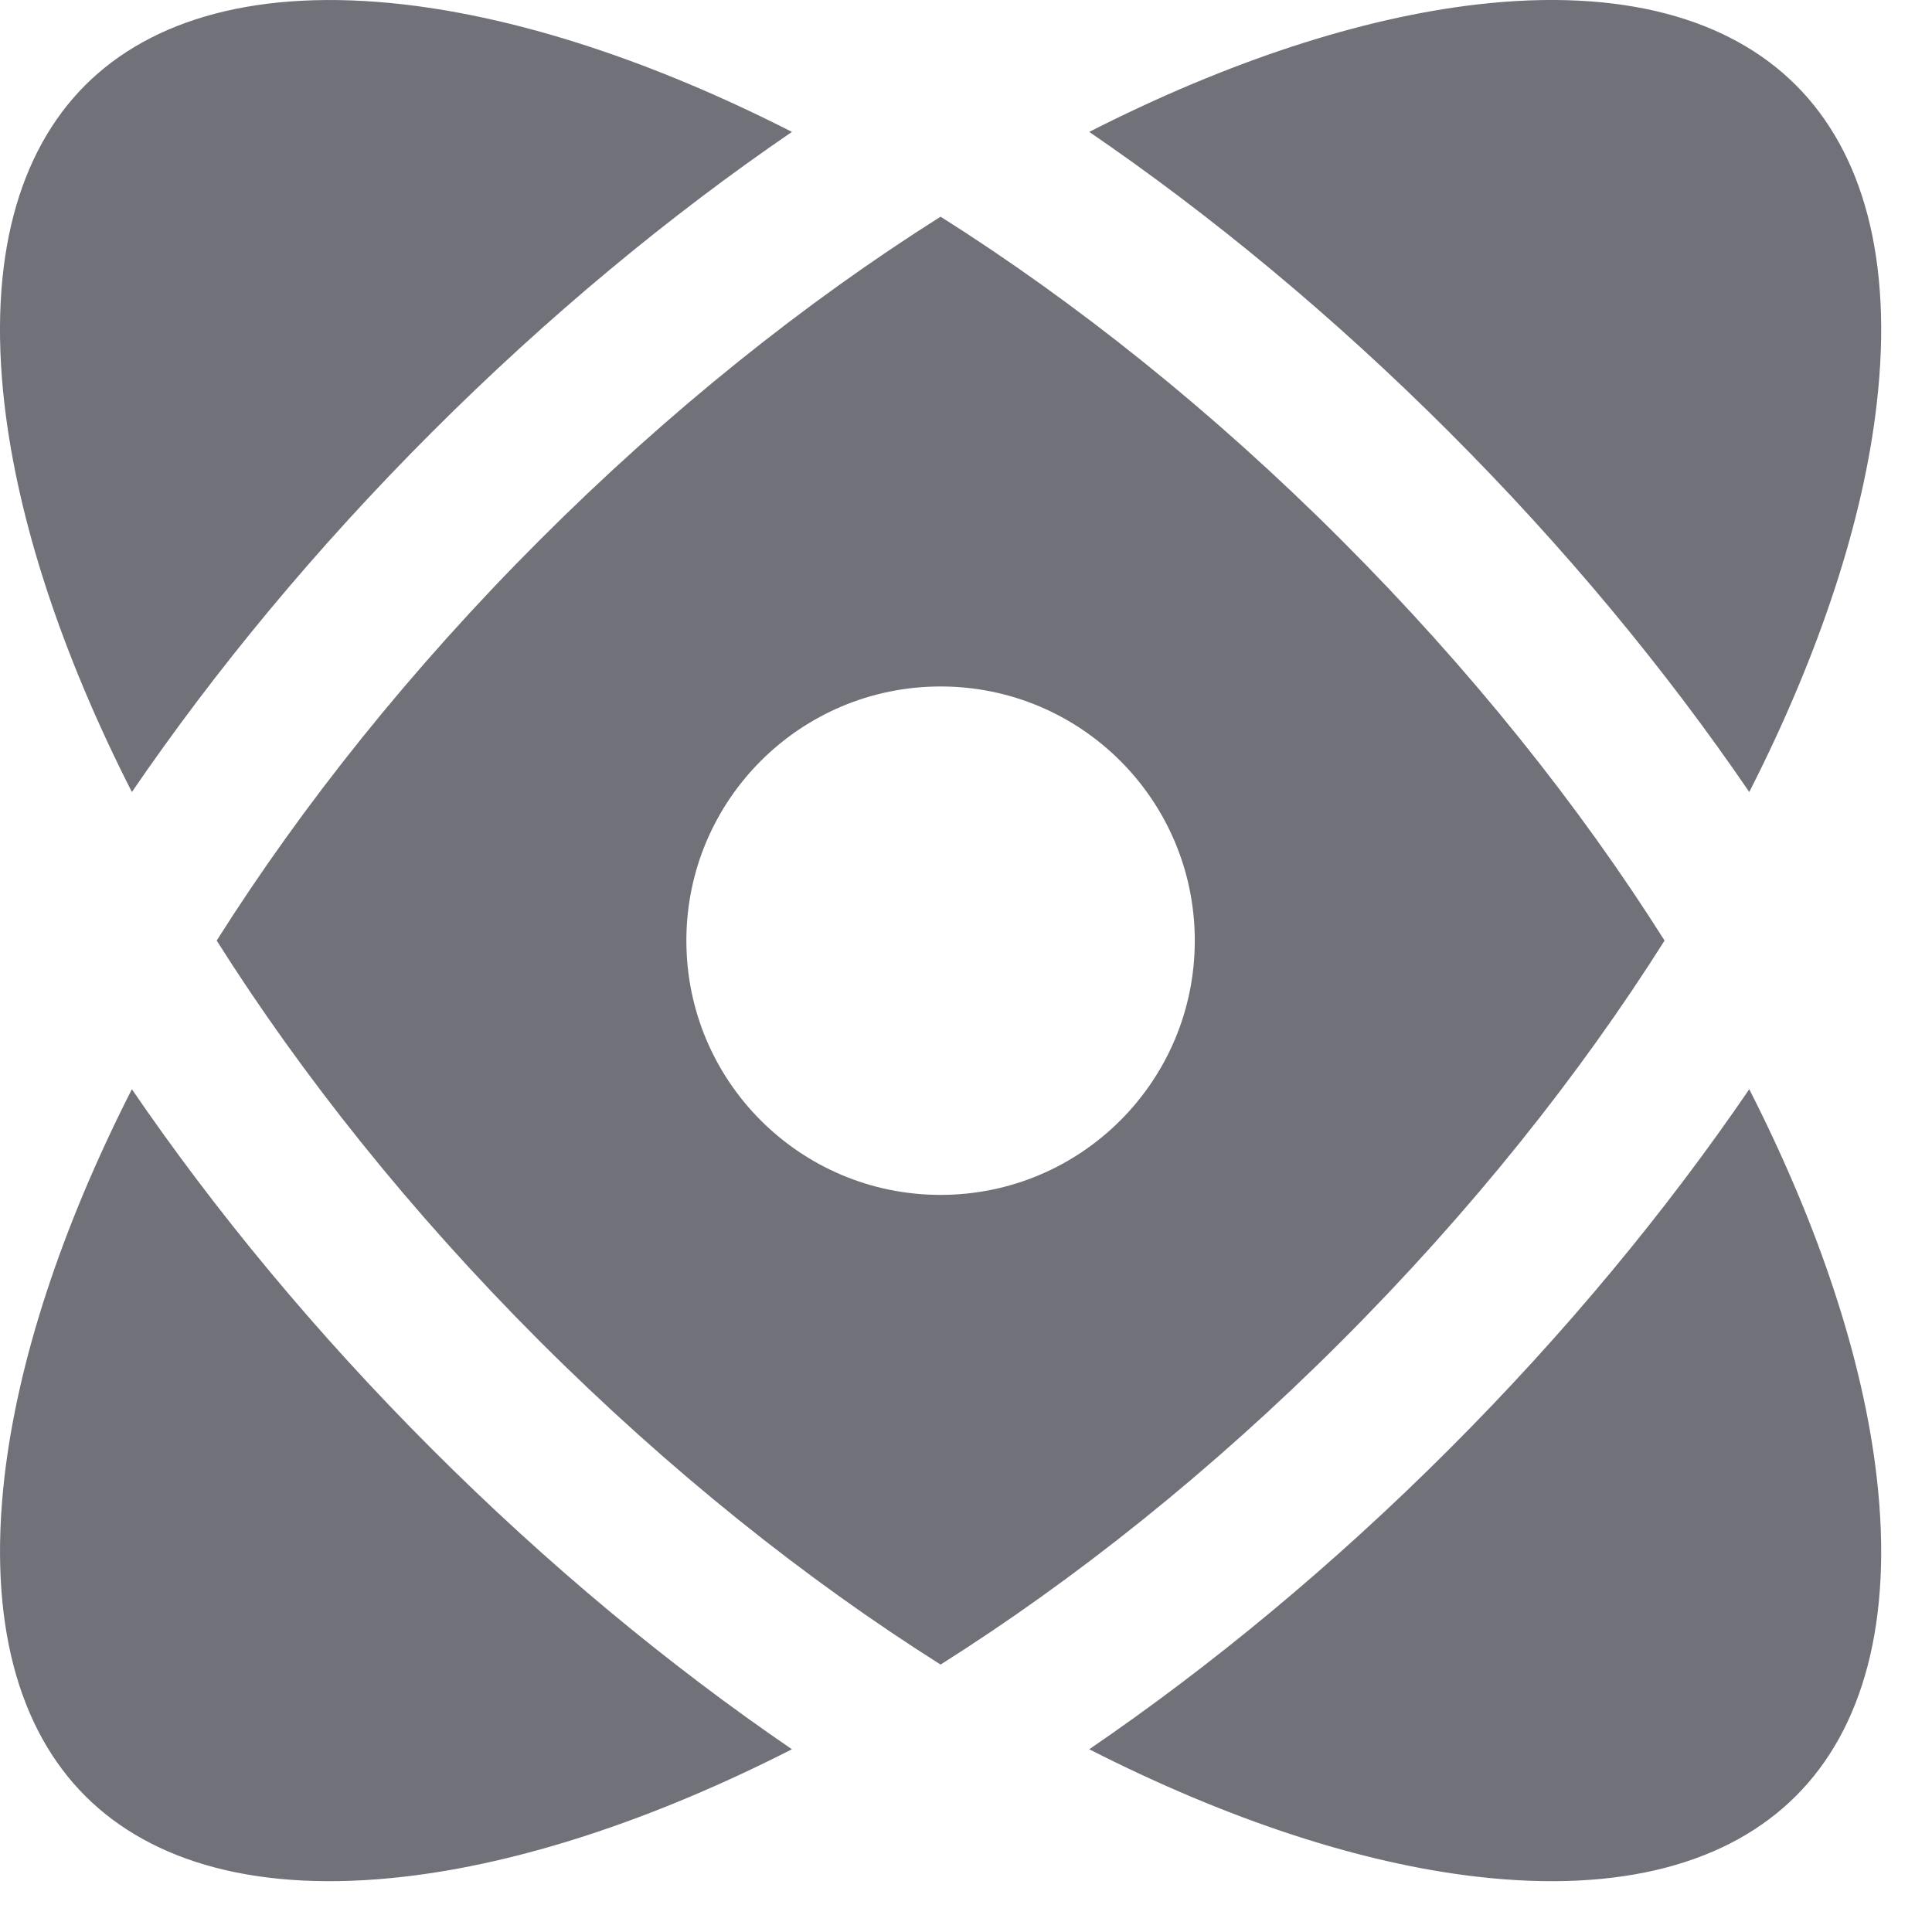
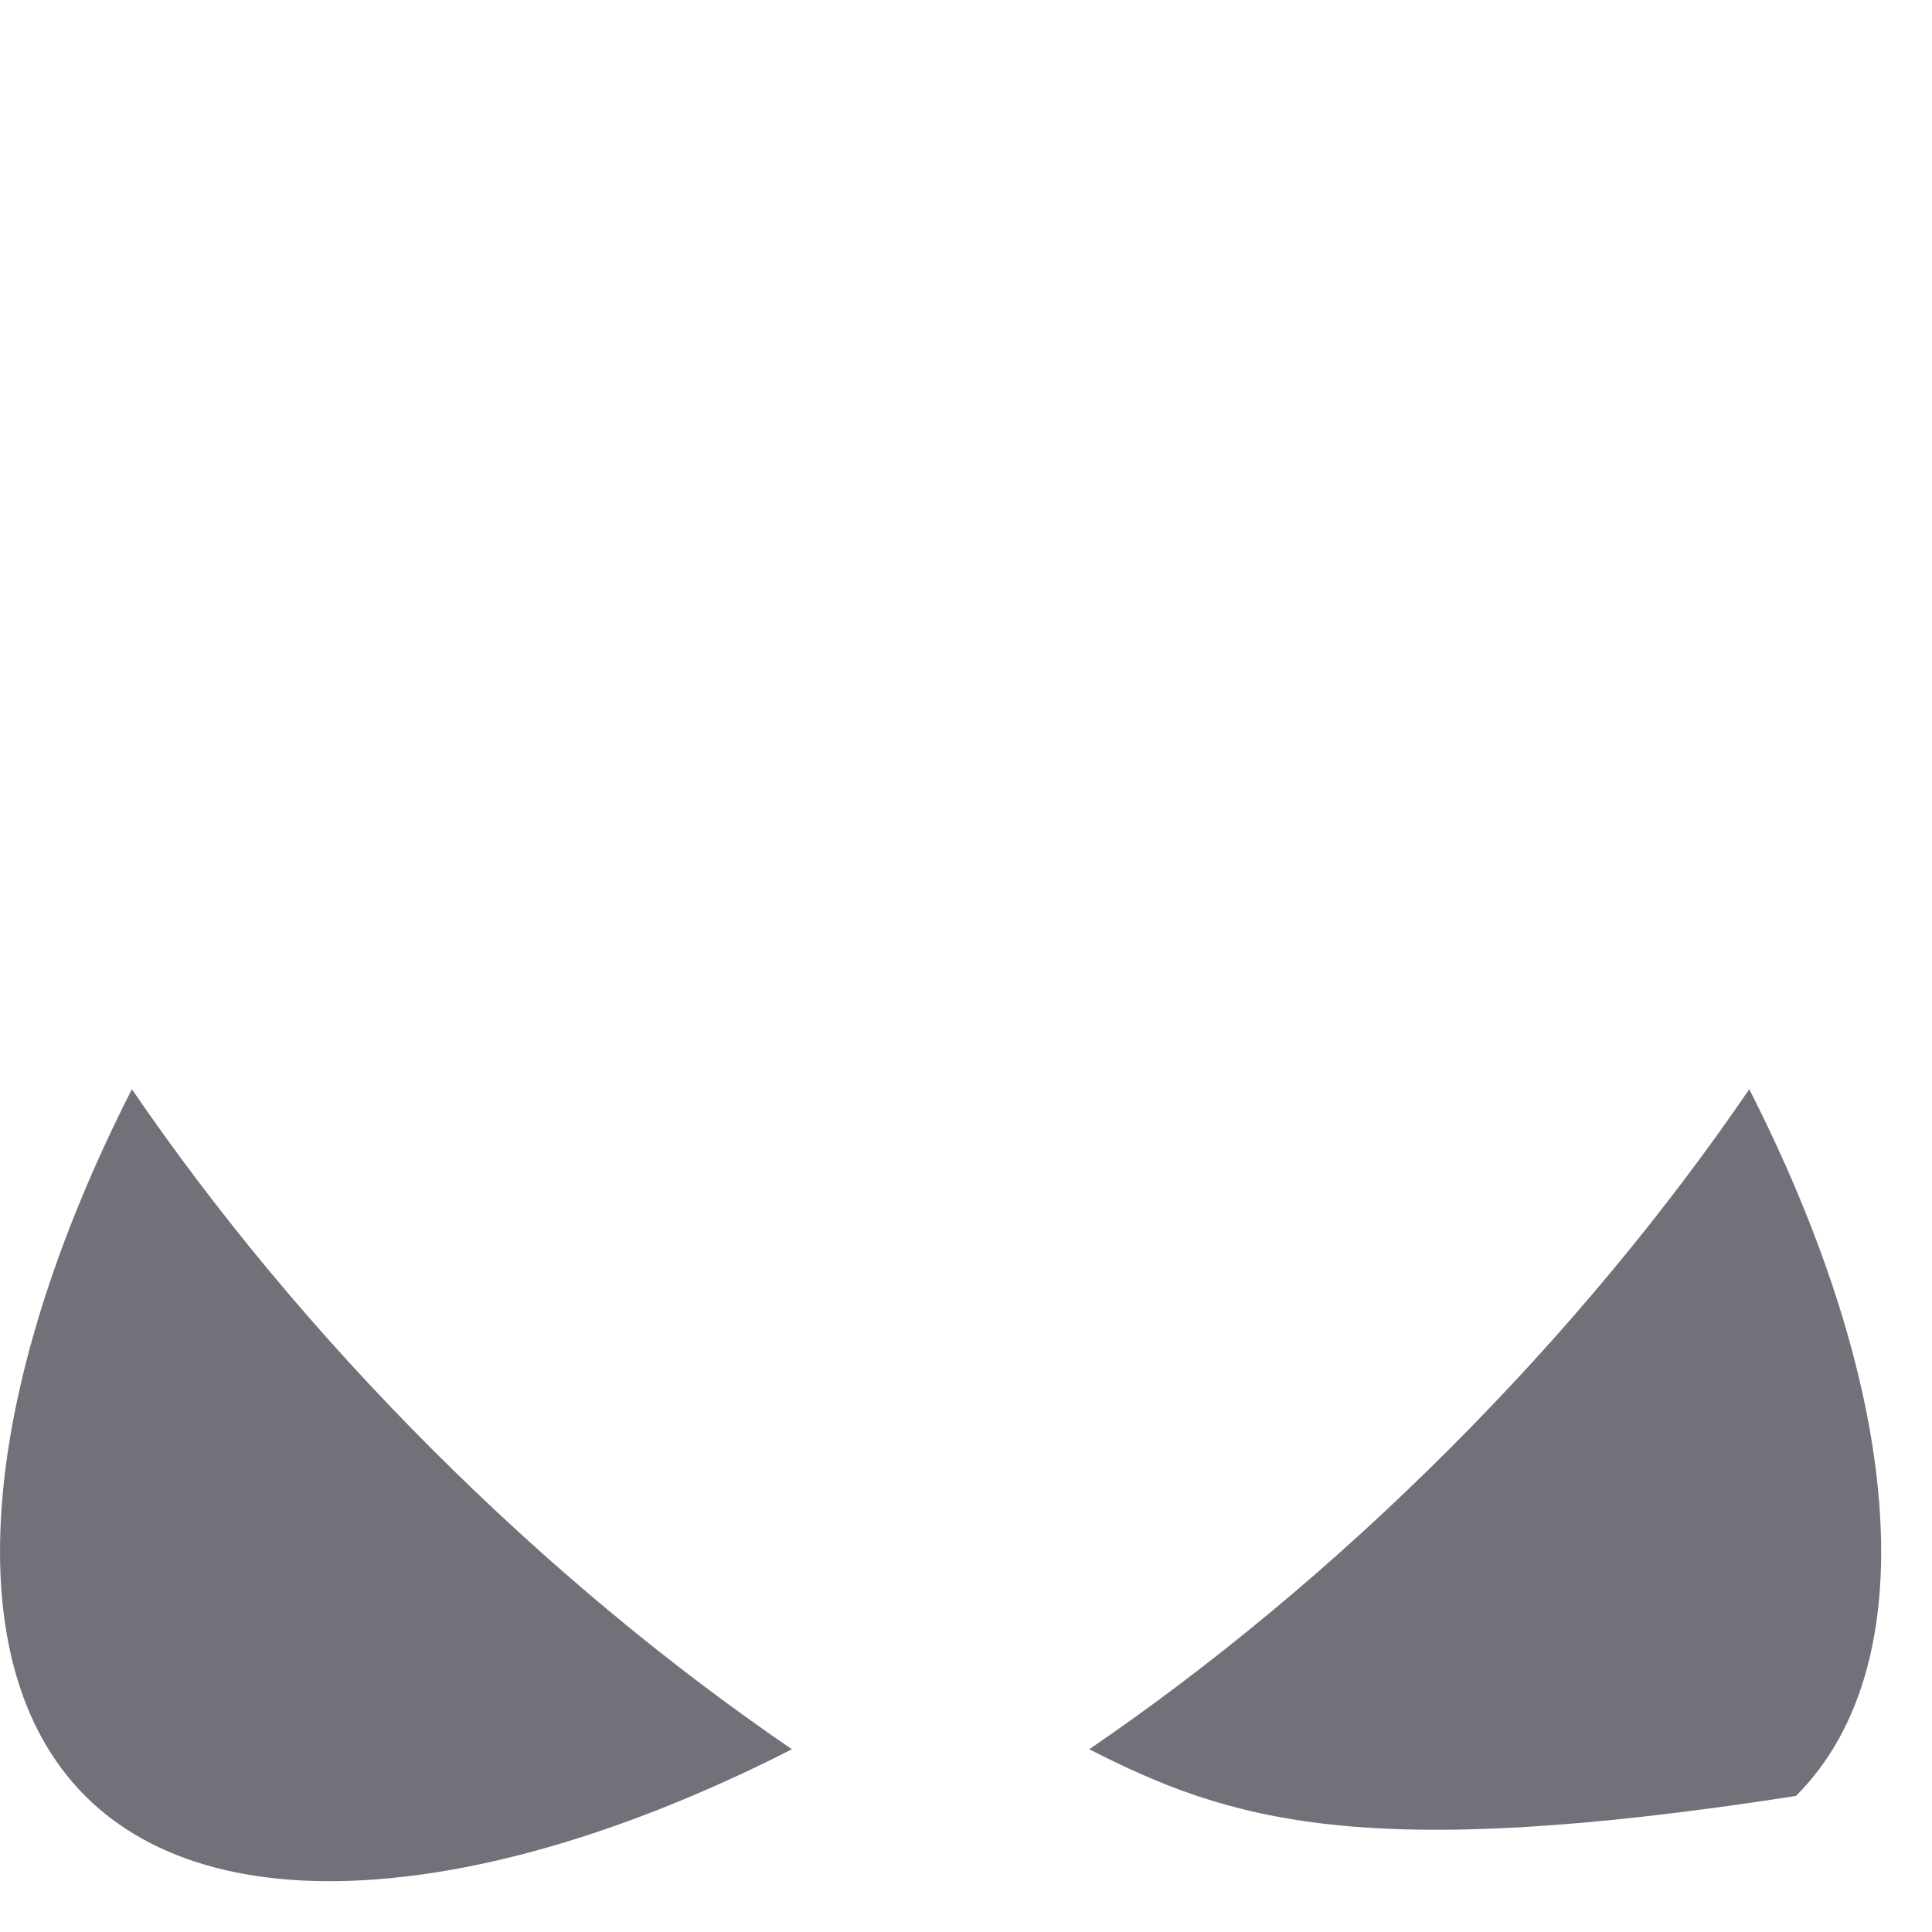
<svg xmlns="http://www.w3.org/2000/svg" fill="none" height="100%" overflow="visible" preserveAspectRatio="none" style="display: block;" viewBox="0 0 19 19" width="100%">
  <g id="Subtract">
-     <path d="M14.252 4.249C13.113 3.11 11.915 2.12 10.712 1.297C12.089 0.596 13.394 0.175 14.525 0.044C15.952 -0.121 17.007 0.183 17.662 0.838C18.318 1.494 18.621 2.548 18.456 3.975C18.326 5.107 17.904 6.411 17.203 7.789C16.381 6.585 15.391 5.388 14.252 4.249Z" fill="#71717A" />
-     <path clip-rule="evenodd" d="M13.191 5.31C14.464 6.583 15.533 7.925 16.37 9.25C15.533 10.575 14.464 11.918 13.191 13.191C11.918 14.464 10.575 15.533 9.25 16.37C7.925 15.533 6.583 14.464 5.309 13.191C4.036 11.918 2.968 10.575 2.131 9.25C2.968 7.925 4.036 6.583 5.31 5.309C6.583 4.036 7.925 2.968 9.25 2.131C10.575 2.968 11.918 4.036 13.191 5.31ZM9.25 11.751C10.631 11.751 11.75 10.632 11.75 9.251C11.75 7.87 10.631 6.751 9.25 6.751C7.869 6.751 6.75 7.87 6.75 9.251C6.75 10.632 7.869 11.751 9.25 11.751Z" fill="#71717A" fill-rule="evenodd" />
-     <path d="M10.712 17.203C11.915 16.381 13.113 15.391 14.252 14.252C15.391 13.113 16.381 11.915 17.203 10.712C17.904 12.09 18.326 13.394 18.456 14.525C18.621 15.952 18.318 17.007 17.662 17.662C17.006 18.318 15.952 18.621 14.525 18.456C13.393 18.326 12.089 17.904 10.712 17.203Z" fill="#71717A" />
+     <path d="M10.712 17.203C11.915 16.381 13.113 15.391 14.252 14.252C15.391 13.113 16.381 11.915 17.203 10.712C17.904 12.09 18.326 13.394 18.456 14.525C18.621 15.952 18.318 17.007 17.662 17.662C13.393 18.326 12.089 17.904 10.712 17.203Z" fill="#71717A" />
    <path d="M4.249 14.252C5.388 15.391 6.585 16.381 7.788 17.203C6.411 17.904 5.107 18.326 3.975 18.456C2.548 18.621 1.494 18.318 0.838 17.662C0.183 17.007 -0.12 15.952 0.044 14.525C0.175 13.394 0.596 12.089 1.297 10.712C2.12 11.916 3.11 13.113 4.249 14.252Z" fill="#71717A" />
-     <path d="M1.297 7.789C2.12 6.585 3.11 5.388 4.249 4.249C5.388 3.11 6.585 2.12 7.788 1.297C6.411 0.596 5.107 0.175 3.975 0.044C2.548 -0.12 1.494 0.183 0.838 0.838C0.183 1.494 -0.121 2.548 0.044 3.976C0.175 5.107 0.596 6.411 1.297 7.789Z" fill="#71717A" />
  </g>
</svg>